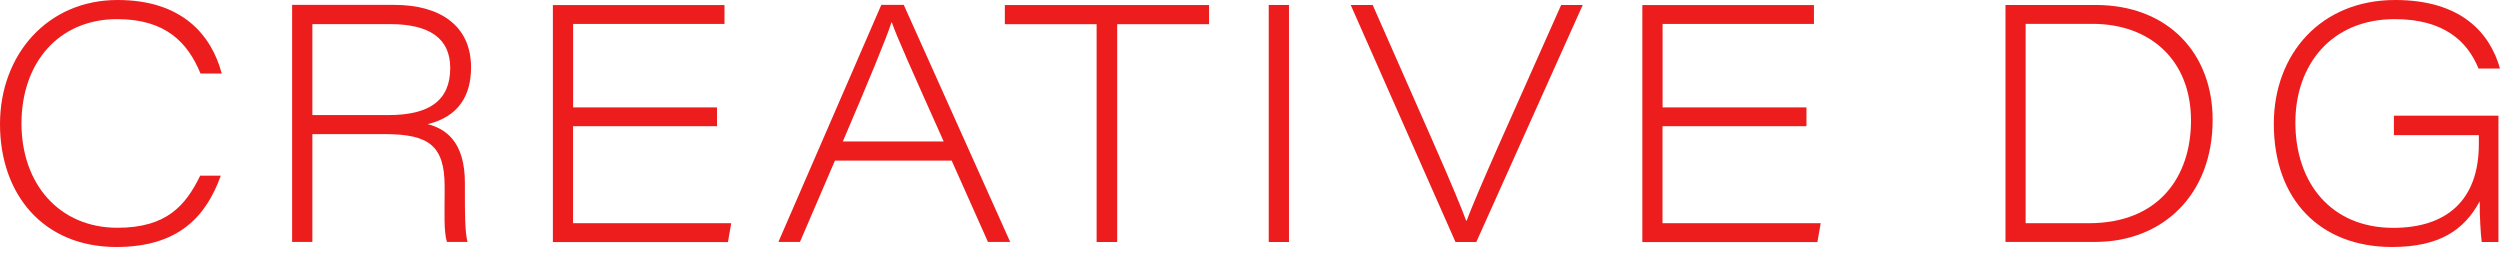
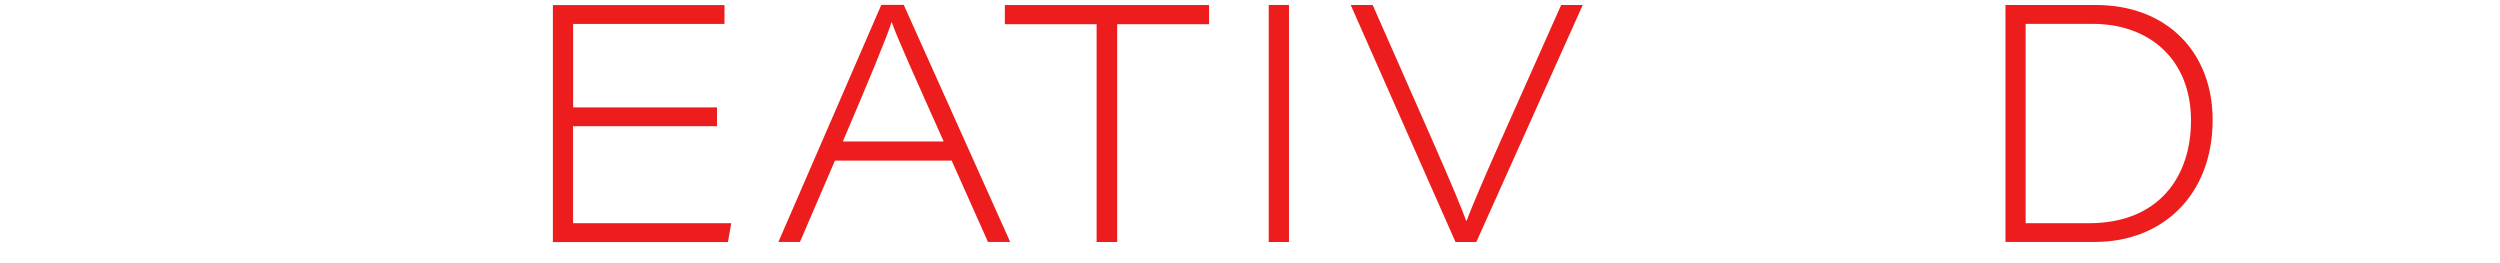
<svg xmlns="http://www.w3.org/2000/svg" width="152" height="16" viewBox="0 0 152 16" fill="none">
-   <path d="M13.422 10.686C12.541 13.13 10.88 15.017 7.081 15.017C2.597 15.017 0 11.783 0 7.549C0 3.316 2.893 0 7.146 0C11.075 0 12.856 2.127 13.482 4.469H12.191C11.415 2.593 10.084 1.163 7.121 1.163C3.573 1.163 1.306 3.813 1.306 7.503C1.306 11.193 3.608 13.848 7.141 13.848C10.134 13.848 11.29 12.49 12.171 10.681H13.422V10.686Z" fill="#ED1D1D" />
-   <path d="M18.992 8.154V14.709H17.761V0.297H23.981C26.674 0.297 28.64 1.496 28.64 4.1C28.64 5.781 27.905 7.088 26.003 7.549C27.114 7.831 28.265 8.631 28.265 11.116V11.706C28.265 12.874 28.265 14.14 28.425 14.709H27.174C26.974 14.084 27.034 12.859 27.034 11.818V11.337C27.034 8.856 26.078 8.154 23.391 8.154H18.992ZM18.992 6.996H23.621C26.103 6.996 27.374 6.114 27.374 4.131C27.374 2.327 26.103 1.466 23.716 1.466H18.992V6.996Z" fill="#ED1D1D" />
  <path d="M43.589 7.672H34.841V13.571H44.459L44.259 14.719H33.615V0.307H44.049V1.455H34.846V6.529H43.594V7.677L43.589 7.672Z" fill="#ED1D1D" />
  <path d="M50.765 9.763L48.638 14.709H47.327L53.583 0.297H54.949L61.419 14.709H60.068L57.861 9.763H50.765ZM57.376 8.6C55.439 4.264 54.538 2.27 54.223 1.358H54.203C53.928 2.229 52.852 4.843 51.245 8.6H57.376Z" fill="#ED1D1D" />
  <path d="M66.679 1.471H61.094V0.307H73.51V1.471H67.925V14.714H66.674V1.471H66.679Z" fill="#ED1D1D" />
  <path d="M78.37 0.302V14.714H77.139V0.302H78.37Z" fill="#ED1D1D" />
  <path d="M88.494 14.714L82.123 0.302H83.459L87.043 8.431C88.354 11.408 88.864 12.664 89.139 13.412H89.179C89.395 12.782 90.27 10.752 91.011 9.076L94.919 0.302H96.231L89.76 14.714H88.494Z" fill="#ED1D1D" />
-   <path d="M109.828 7.672H101.08V13.571H110.699L110.498 14.719H99.854V0.307H110.288V1.455H101.085V6.529H109.833V7.677L109.828 7.672Z" fill="#ED1D1D" />
  <path d="M121.928 0.302H127.408C131.847 0.302 134.529 3.275 134.529 7.283C134.529 11.905 131.432 14.709 127.388 14.709H121.933V0.297L121.928 0.302ZM123.159 13.571H127.008C131.251 13.571 133.213 10.752 133.213 7.329C133.213 3.639 130.716 1.45 127.223 1.45H123.159V13.571Z" fill="#ED1D1D" />
-   <path d="M151.905 14.714H150.889C150.829 14.33 150.749 12.936 150.769 12.234C149.803 14.033 148.257 15.017 145.439 15.017C141.06 15.017 138.248 12.141 138.248 7.529C138.248 3.27 141.12 0 145.624 0C149.673 0 151.394 2.03 152 4.167H150.694C150.013 2.491 148.567 1.163 145.604 1.163C141.746 1.163 139.559 3.936 139.559 7.447C139.559 11.142 141.746 13.853 145.509 13.853C148.742 13.853 150.714 12.188 150.714 8.754V8.216H145.549V7.032H151.905V14.714Z" fill="#ED1D1D" />
</svg>